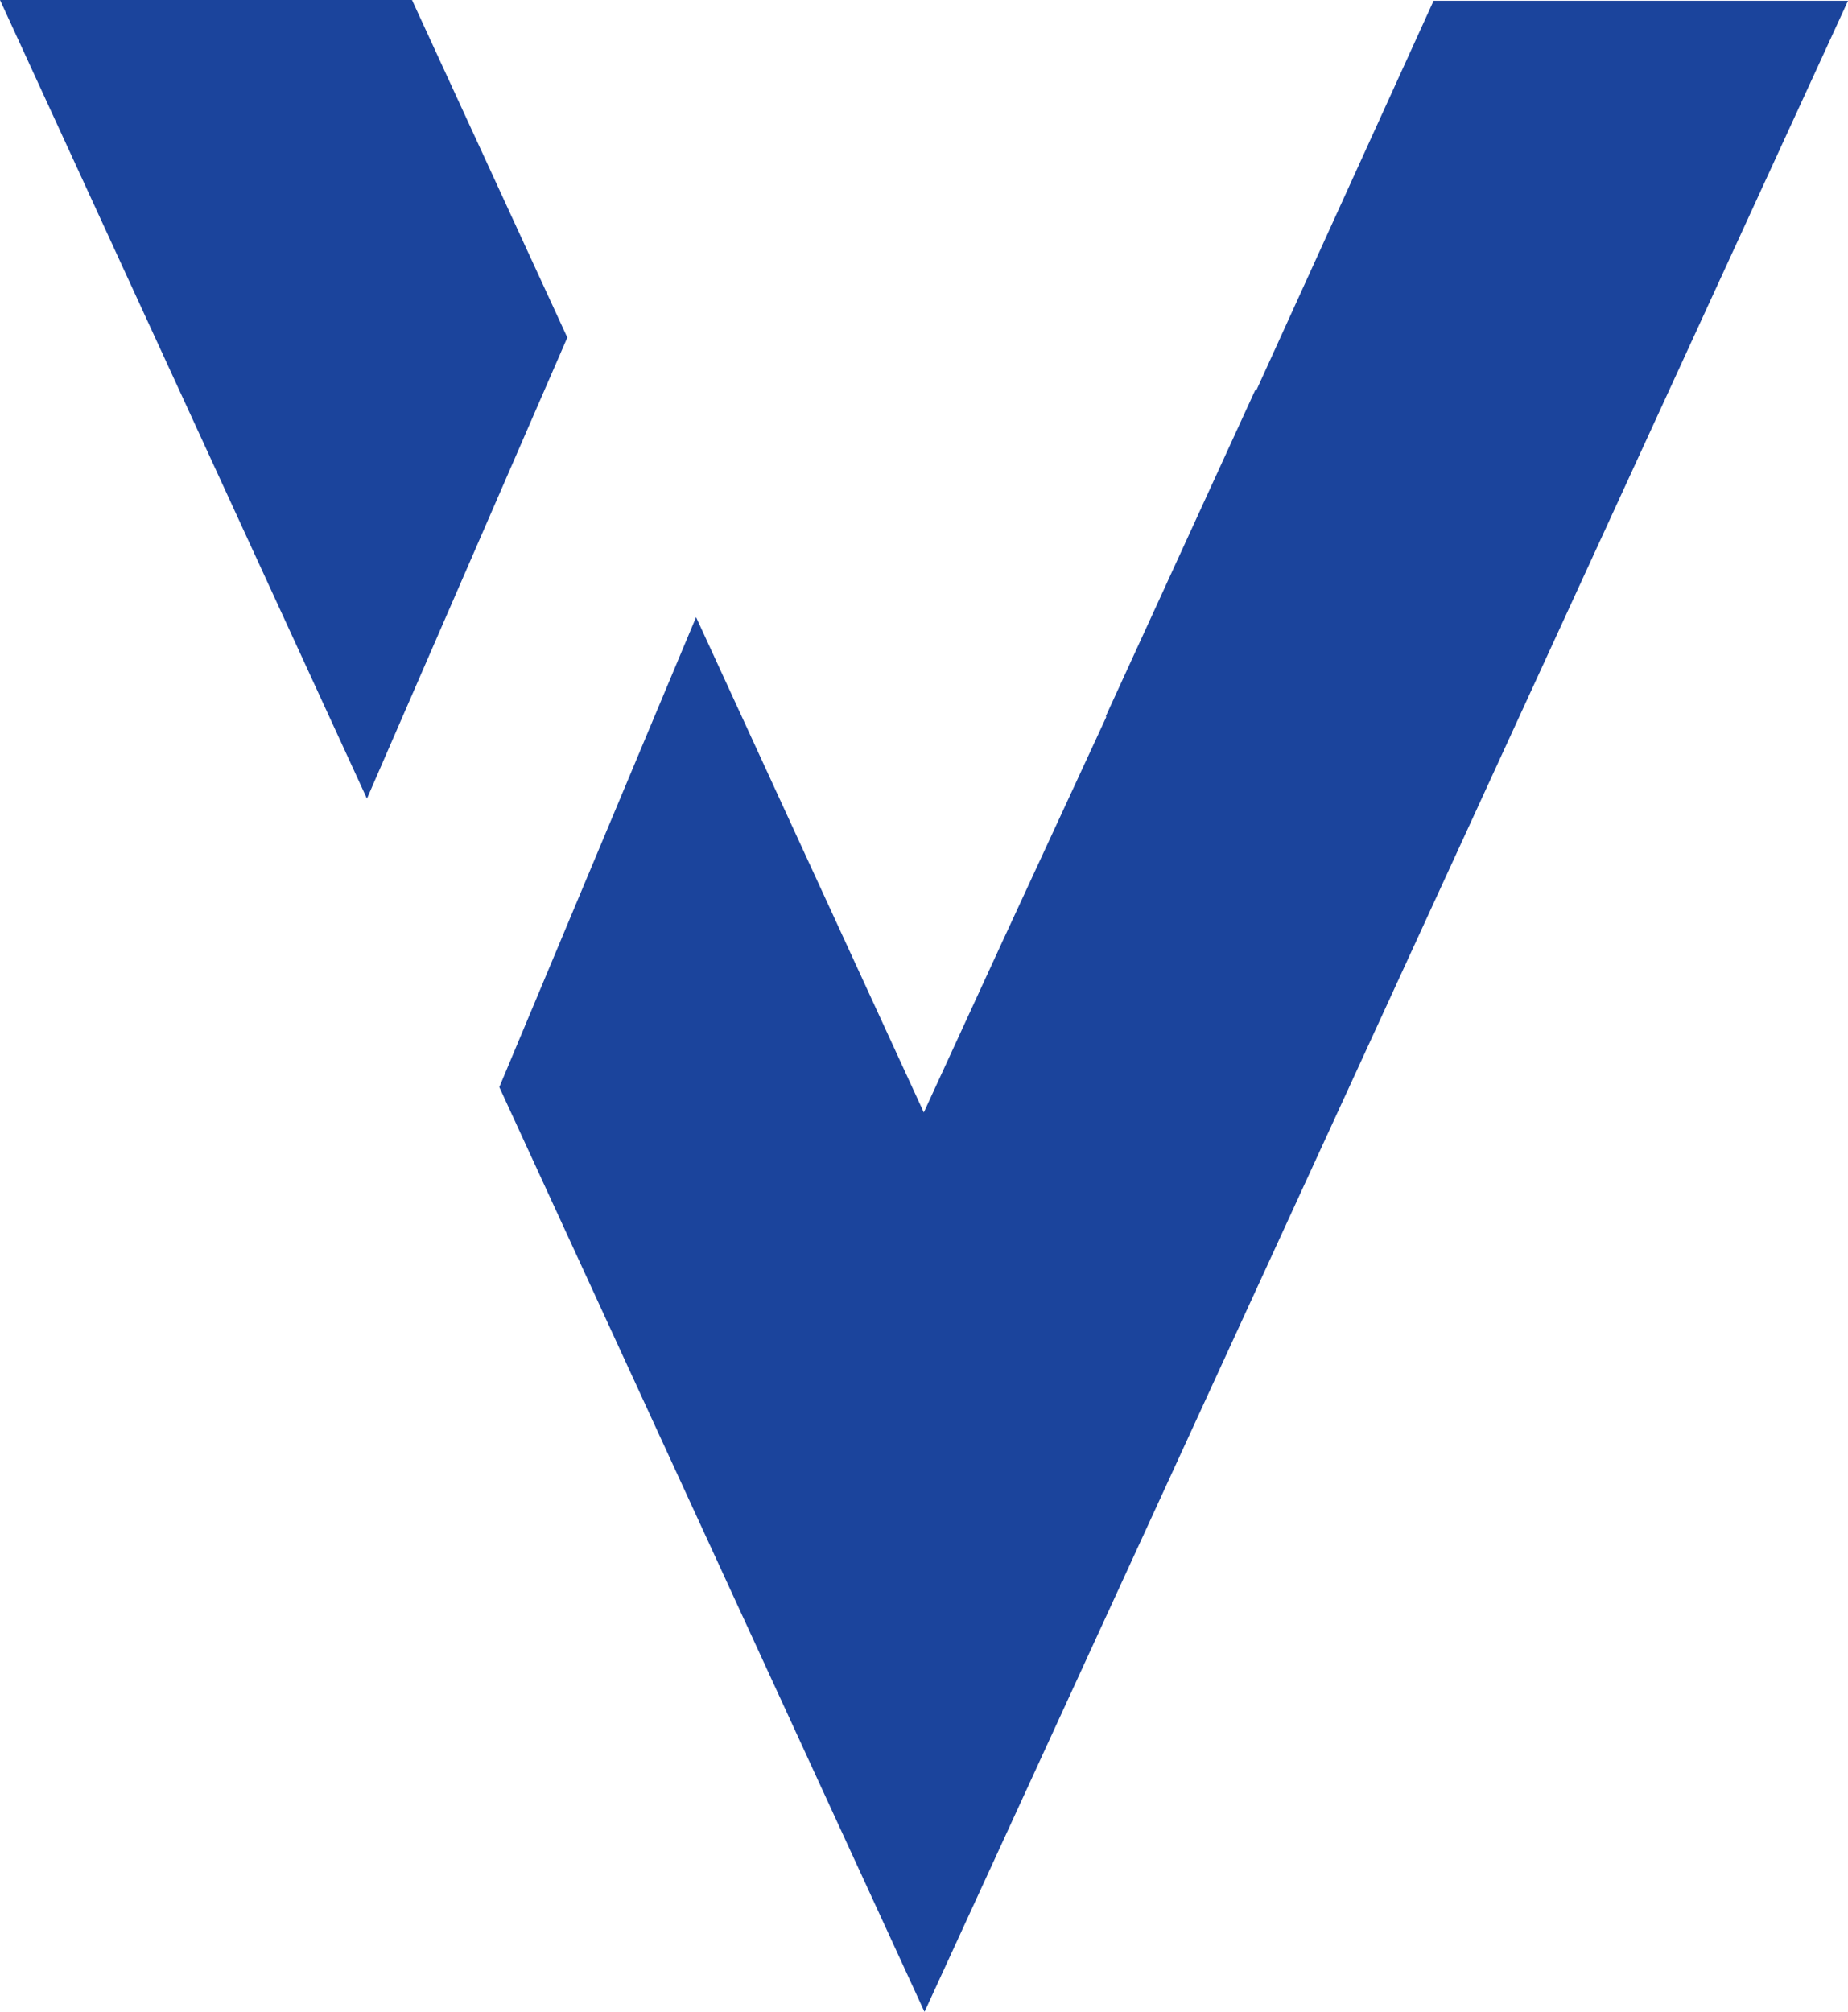
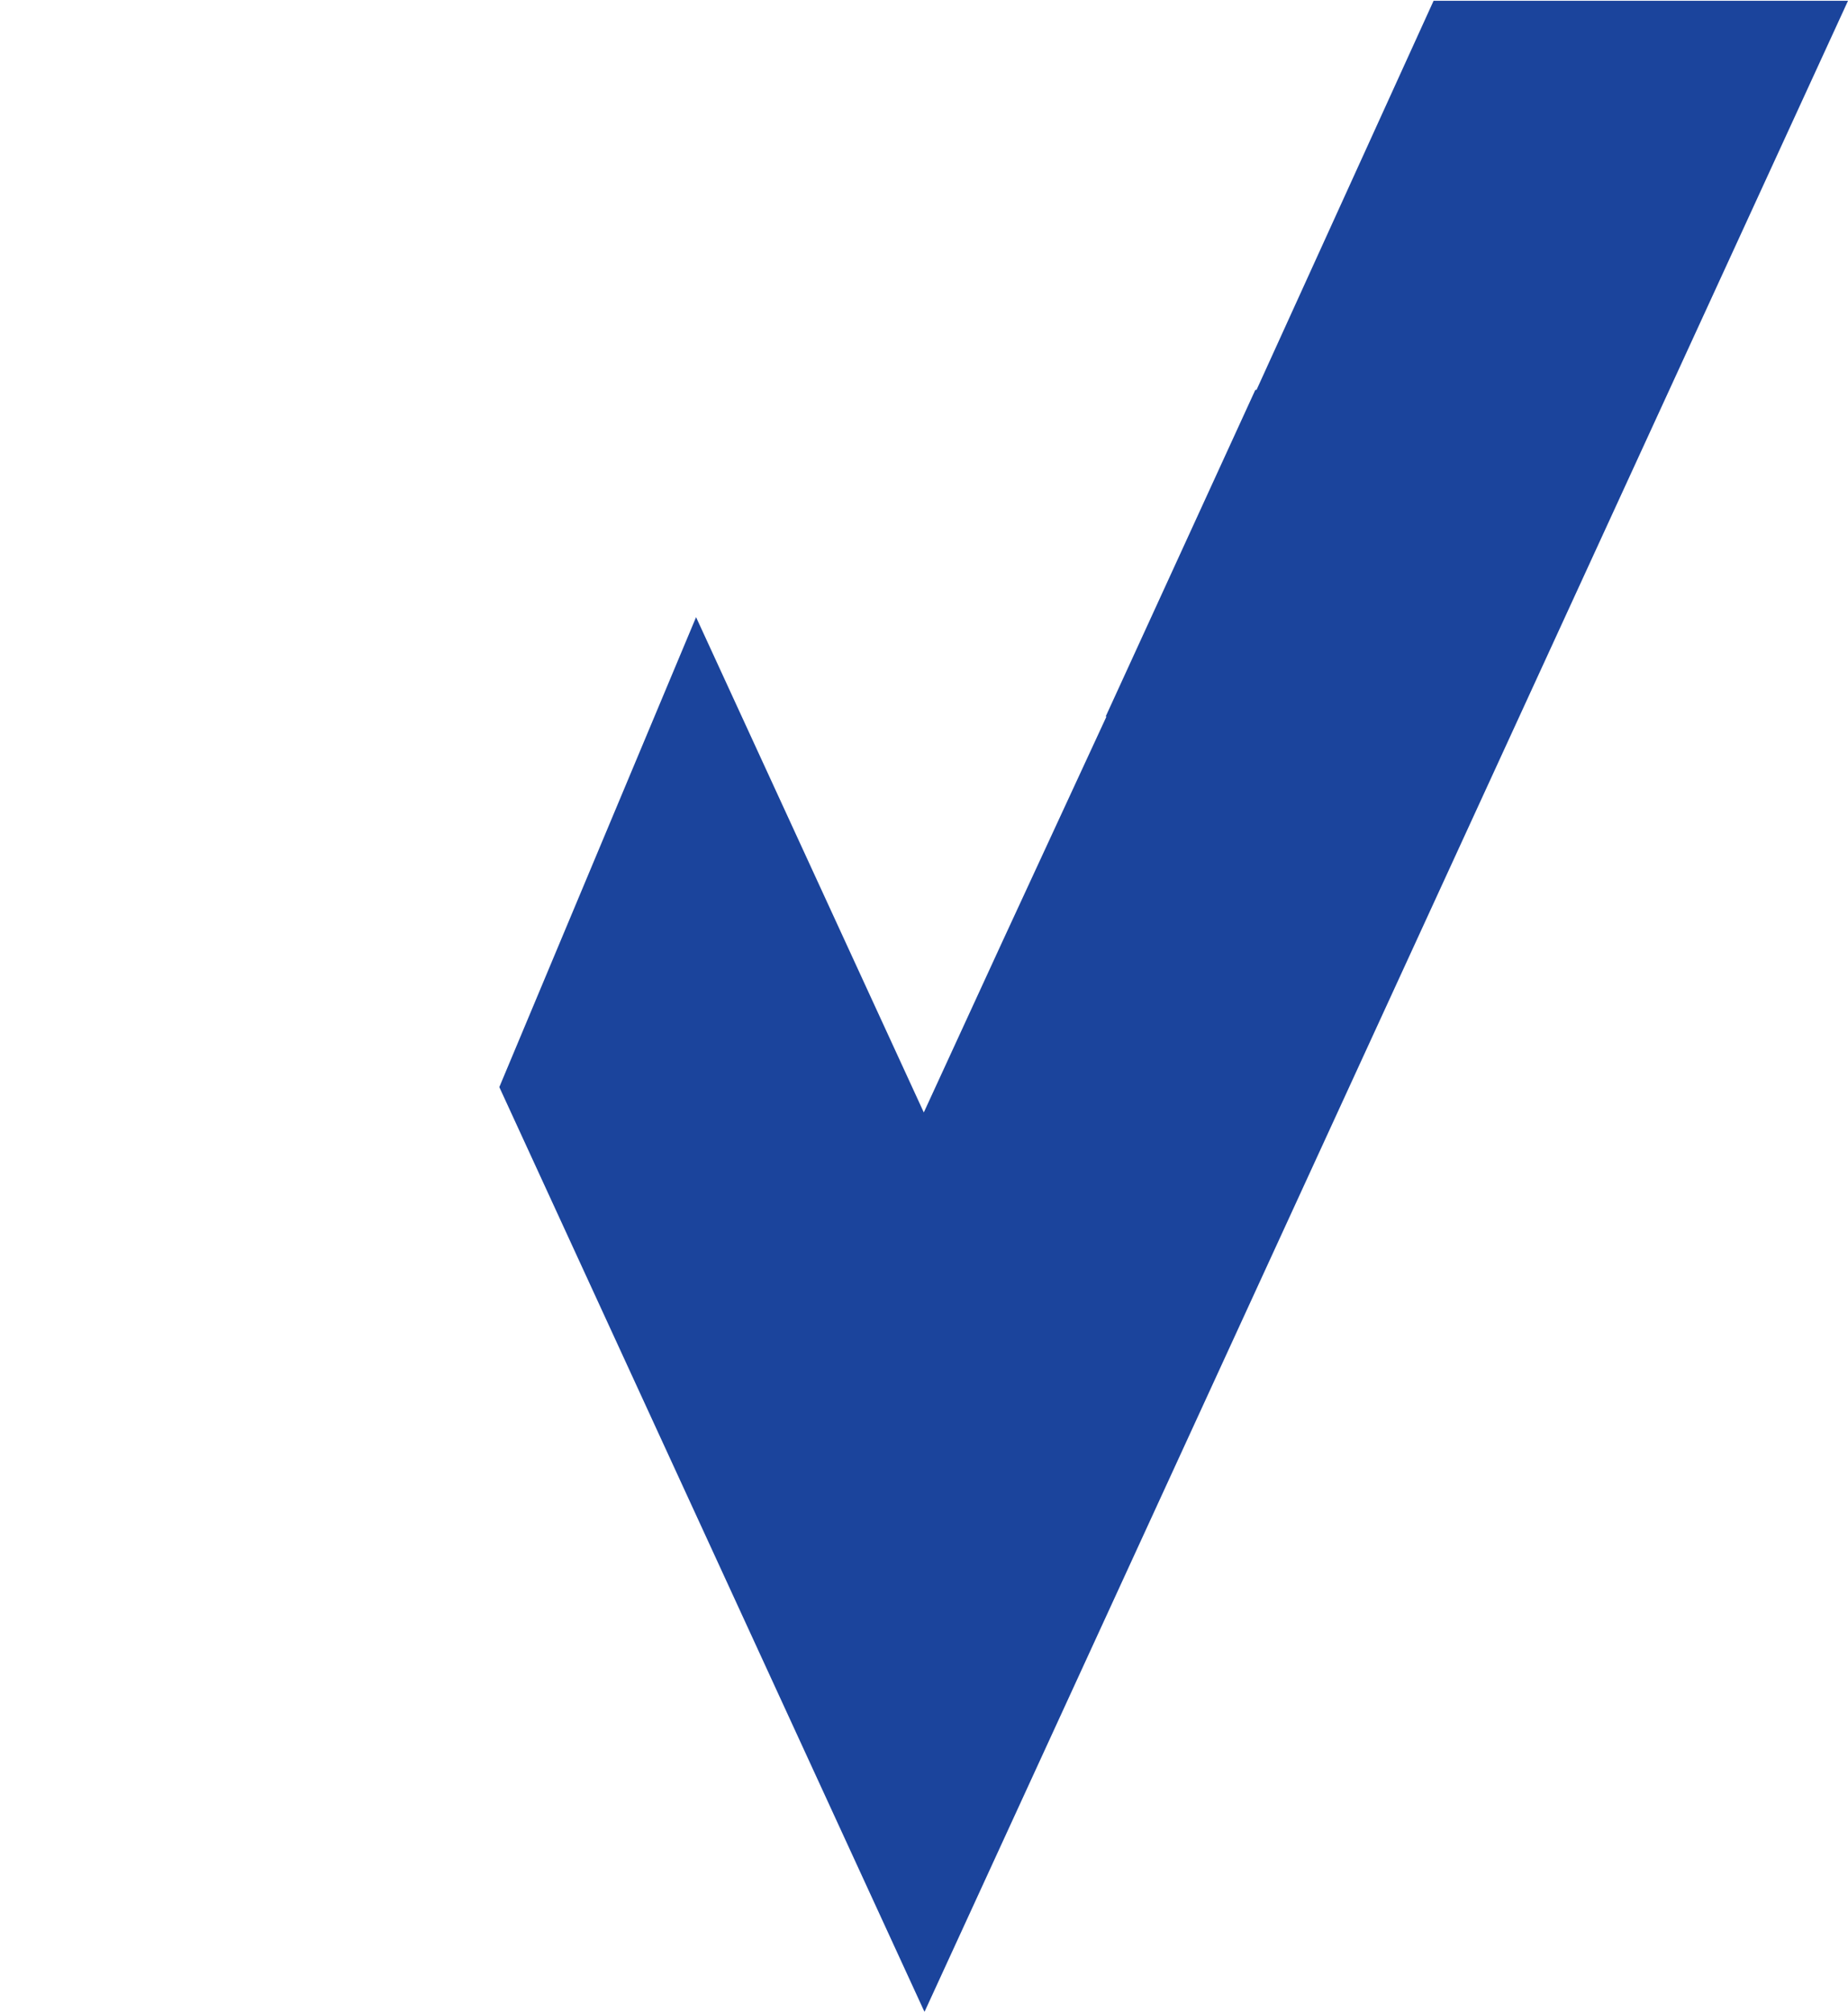
<svg xmlns="http://www.w3.org/2000/svg" id="Layer_1" data-name="Layer 1" viewBox="0 0 45.93 50">
  <defs>
    <style>.cls-1{fill:#1b449c;}</style>
  </defs>
  <polygon class="cls-1" points="35.63 0.02 31.23 9.69 31.2 9.69 27.48 17.81 27.5 17.81 24.91 23.41 22.96 27.65 17.3 15.34 12.41 27.02 22.97 49.99 22.98 50 45.93 0.02 35.63 0.02" />
-   <polygon class="cls-1" points="14.1 8.39 10.24 0 0 0 9.12 19.85 14.1 8.39" />
</svg>